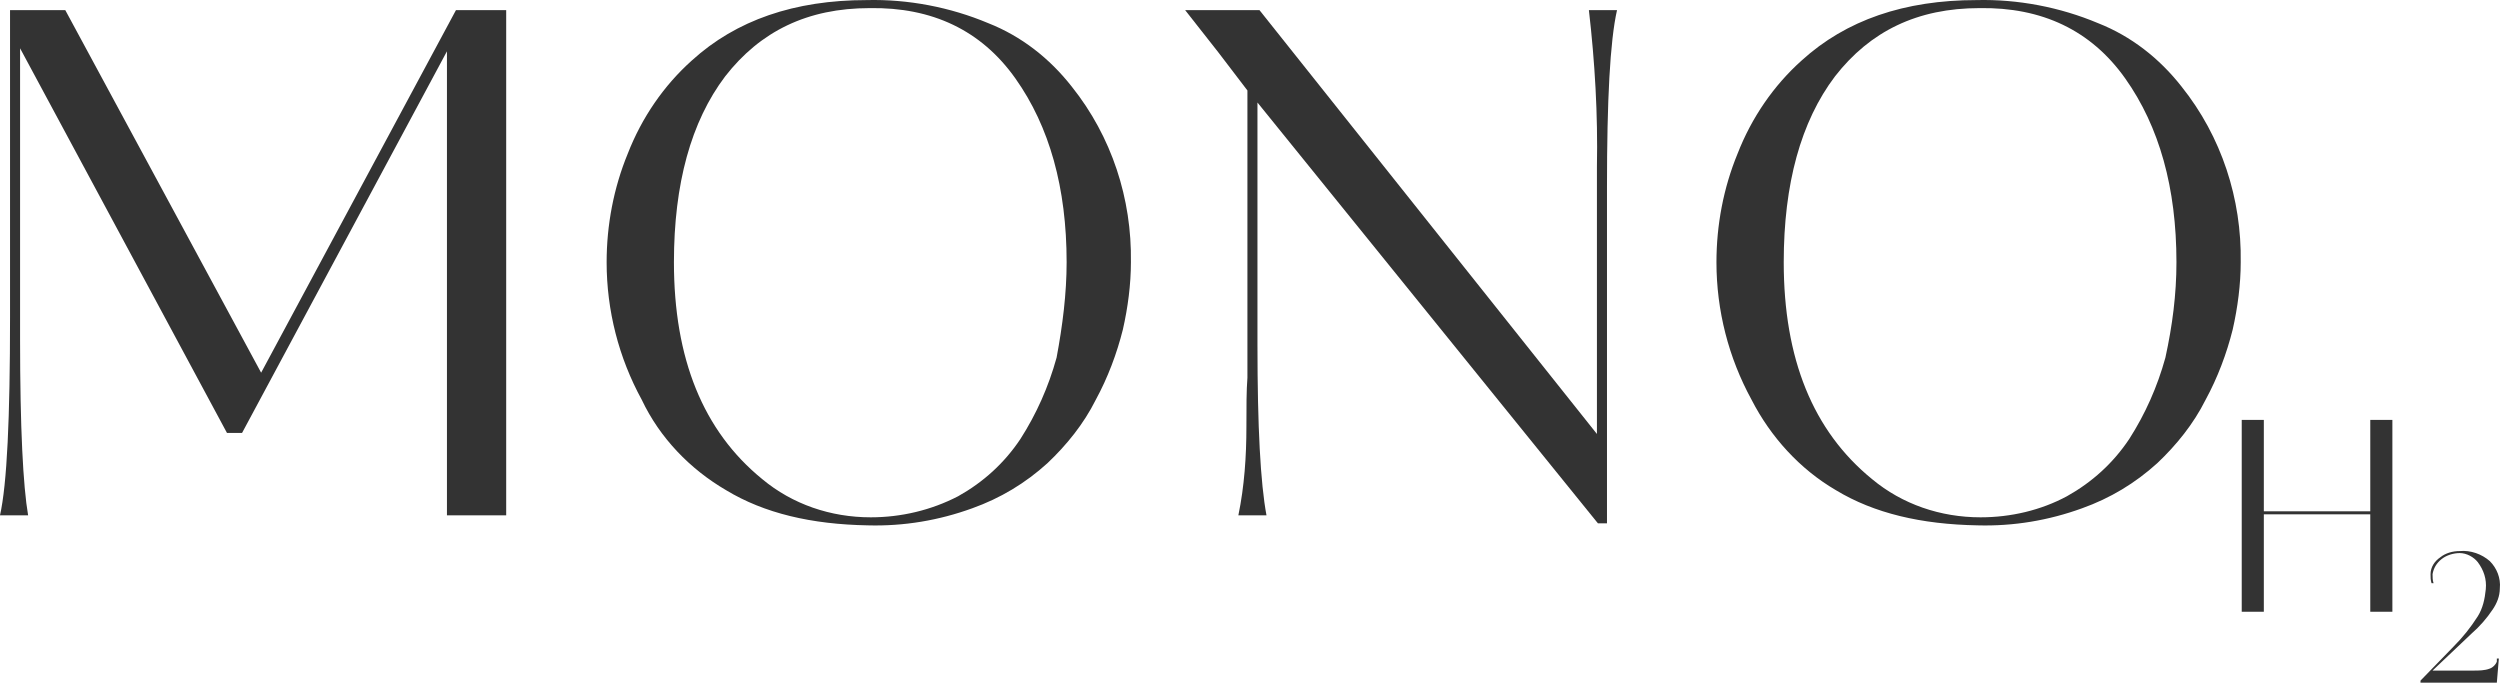
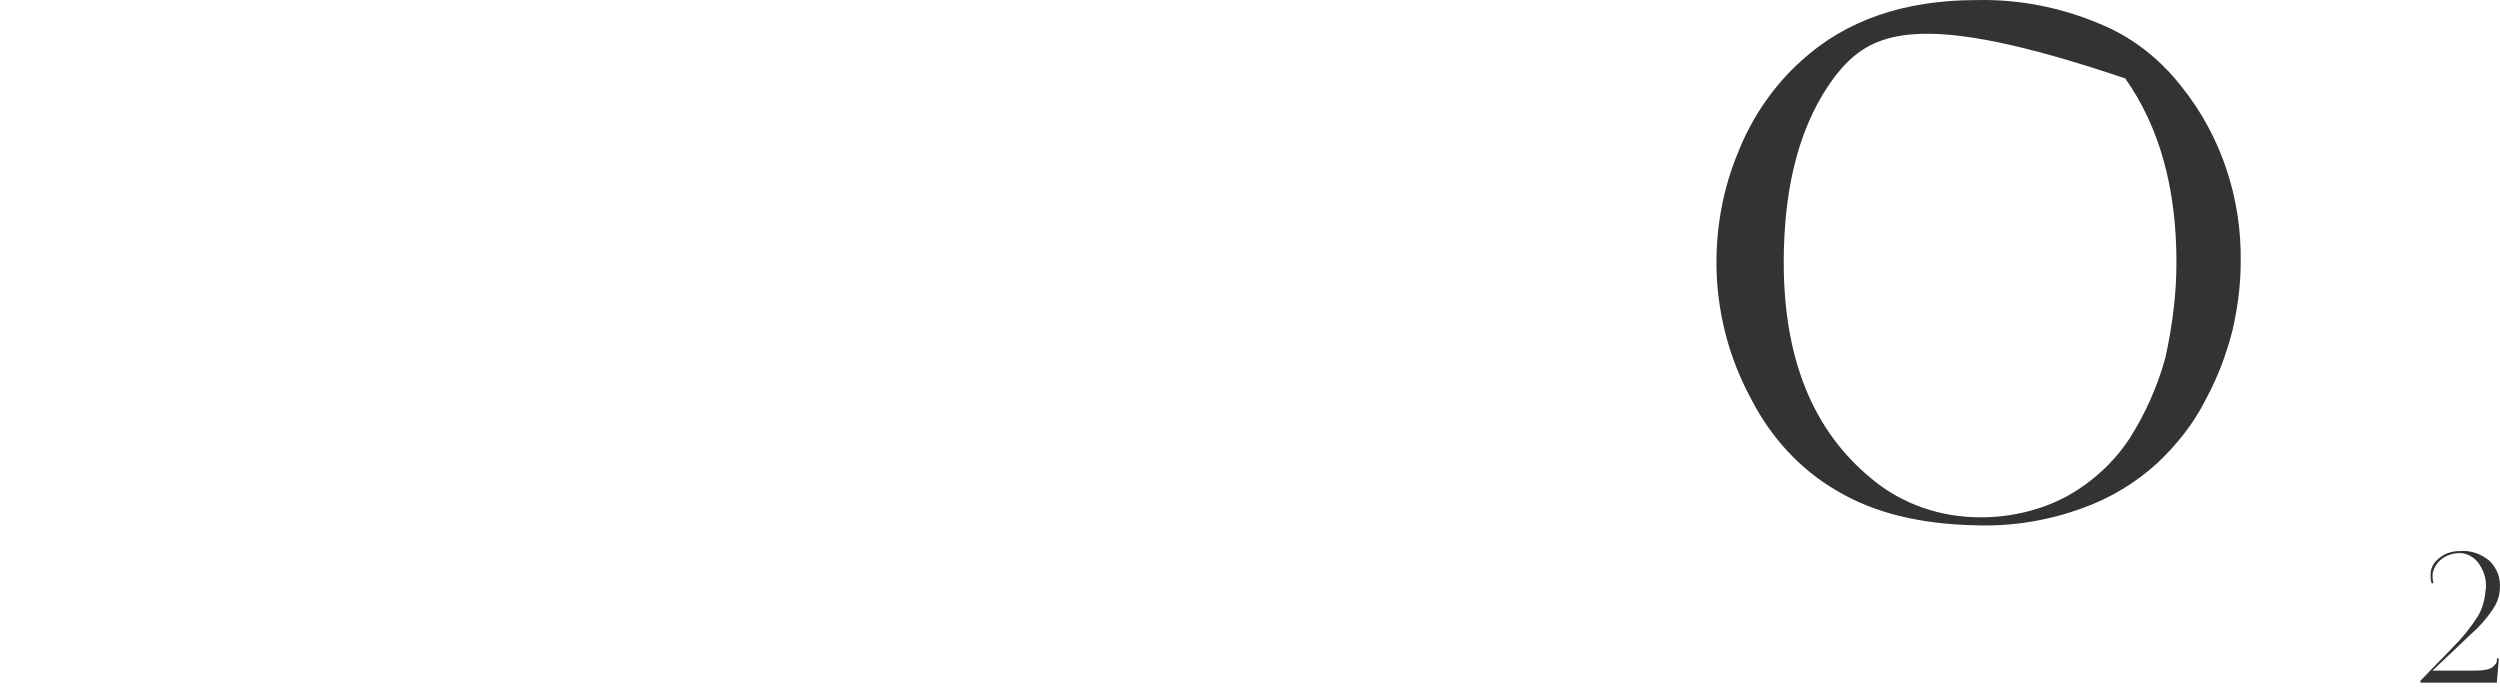
<svg xmlns="http://www.w3.org/2000/svg" width="126" height="35" viewBox="0 0 126 35" fill="none">
-   <path d="M25.512 0.561V25.972H22.526V2.586L12.199 21.821H11.44L1.012 2.434V17.114C1.012 21.568 1.164 24.504 1.417 25.972H0C0.354 24.403 0.506 21.062 0.506 16V0.51H3.29L13.161 18.784L22.981 0.51H25.512V0.561Z" fill="#333" />
-   <path d="M56.998 13.216C56.998 14.33 56.846 15.494 56.593 16.608C56.289 17.822 55.833 19.037 55.226 20.151C54.618 21.366 53.758 22.429 52.796 23.34C51.683 24.352 50.417 25.112 49 25.618C47.329 26.225 45.558 26.529 43.735 26.478C40.901 26.428 38.522 25.871 36.598 24.707C34.776 23.644 33.257 22.074 32.346 20.151C31.182 18.025 30.574 15.646 30.574 13.216C30.574 11.343 30.929 9.47 31.637 7.749C32.346 5.927 33.459 4.307 34.877 3.041C37.104 1.017 40.04 0.004 43.685 0.004C45.76 -0.046 47.886 0.359 49.81 1.168C51.48 1.827 52.898 2.94 54.011 4.358C56.036 6.888 57.048 10.027 56.998 13.216ZM53.758 13.216C53.758 9.47 52.898 6.382 51.176 3.953C49.455 1.523 46.975 0.359 43.837 0.409C40.698 0.409 38.319 1.573 36.547 3.851C34.826 6.129 33.966 9.268 33.966 13.216C33.966 18.075 35.434 21.72 38.42 24.15C39.939 25.415 41.862 26.073 43.887 26.073C45.406 26.073 46.924 25.719 48.291 25.01C49.557 24.302 50.62 23.34 51.429 22.125C52.239 20.86 52.847 19.493 53.252 18.025C53.556 16.405 53.758 14.785 53.758 13.216Z" fill="#333" />
-   <path d="M80.485 21.872V8.407C80.536 5.775 80.384 3.143 80.08 0.51H81.498C81.143 2.08 80.992 5.066 80.992 9.419V26.377H80.536L63.376 5.167V17.367C63.376 21.518 63.528 24.352 63.831 25.972H62.414C62.718 24.504 62.819 22.986 62.819 21.518C62.819 20.505 62.819 19.695 62.87 19.037V4.56L61.402 2.636C60.642 1.675 60.086 0.966 59.731 0.51H63.477L80.485 21.872Z" fill="#333" />
-   <path d="M112.932 13.216C112.932 14.33 112.781 15.494 112.528 16.608C112.224 17.822 111.768 19.037 111.161 20.151C110.553 21.366 109.693 22.429 108.731 23.34C107.617 24.352 106.352 25.112 104.935 25.618C103.264 26.225 101.492 26.529 99.67 26.478C96.835 26.428 94.456 25.871 92.533 24.707C90.71 23.644 89.243 22.024 88.281 20.151C87.117 18.025 86.509 15.646 86.509 13.216C86.509 11.343 86.863 9.47 87.572 7.749C88.281 5.927 89.394 4.307 90.812 3.041C93.039 1.017 95.975 0.004 99.62 0.004C101.695 -0.046 103.821 0.359 105.744 1.168C107.415 1.827 108.832 2.94 109.946 4.358C111.971 6.888 112.983 10.027 112.932 13.216ZM109.693 13.216C109.693 9.47 108.832 6.382 107.111 3.953C105.39 1.523 102.91 0.359 99.771 0.409C96.633 0.409 94.254 1.573 92.482 3.851C90.761 6.129 89.9 9.268 89.9 13.216C89.9 18.075 91.368 21.72 94.355 24.15C95.874 25.415 97.797 26.073 99.822 26.073C101.341 26.073 102.859 25.719 104.175 25.01C105.441 24.302 106.504 23.34 107.314 22.125C108.124 20.86 108.731 19.493 109.136 18.025C109.49 16.405 109.693 14.836 109.693 13.216Z" fill="#333" />
-   <path d="M120.576 21.163V30.832H119.462V25.922H114.097V30.832H112.983V21.163H114.097V25.77H119.462V21.163H120.576Z" fill="#333" />
+   <path d="M112.932 13.216C112.932 14.33 112.781 15.494 112.528 16.608C112.224 17.822 111.768 19.037 111.161 20.151C110.553 21.366 109.693 22.429 108.731 23.34C107.617 24.352 106.352 25.112 104.935 25.618C103.264 26.225 101.492 26.529 99.67 26.478C96.835 26.428 94.456 25.871 92.533 24.707C90.71 23.644 89.243 22.024 88.281 20.151C87.117 18.025 86.509 15.646 86.509 13.216C86.509 11.343 86.863 9.47 87.572 7.749C88.281 5.927 89.394 4.307 90.812 3.041C93.039 1.017 95.975 0.004 99.62 0.004C101.695 -0.046 103.821 0.359 105.744 1.168C107.415 1.827 108.832 2.94 109.946 4.358C111.971 6.888 112.983 10.027 112.932 13.216ZM109.693 13.216C109.693 9.47 108.832 6.382 107.111 3.953C96.633 0.409 94.254 1.573 92.482 3.851C90.761 6.129 89.9 9.268 89.9 13.216C89.9 18.075 91.368 21.72 94.355 24.15C95.874 25.415 97.797 26.073 99.822 26.073C101.341 26.073 102.859 25.719 104.175 25.01C105.441 24.302 106.504 23.34 107.314 22.125C108.124 20.86 108.731 19.493 109.136 18.025C109.49 16.405 109.693 14.836 109.693 13.216Z" fill="#333" />
  <path d="M125.841 33.19H125.942L125.841 34.405H121.993V34.303L123.664 32.582C124.119 32.127 124.524 31.621 124.879 31.064C125.132 30.659 125.233 30.203 125.284 29.697C125.334 29.191 125.182 28.735 124.879 28.33C124.676 28.077 124.322 27.875 123.968 27.875C123.664 27.875 123.31 27.976 123.056 28.178C122.803 28.381 122.651 28.634 122.601 28.938C122.601 29.09 122.601 29.241 122.651 29.393H122.55C122.5 29.241 122.5 29.09 122.5 28.938C122.5 28.584 122.702 28.28 123.006 28.077C123.259 27.875 123.613 27.774 123.968 27.774C124.524 27.723 125.081 27.925 125.486 28.28C125.841 28.634 126.043 29.14 125.992 29.646C125.992 30.051 125.841 30.406 125.638 30.709C125.334 31.165 124.98 31.57 124.575 31.924L122.601 33.797H124.676C124.929 33.797 125.233 33.797 125.486 33.696C125.638 33.645 125.79 33.494 125.841 33.342V33.19Z" fill="#333" />
</svg>